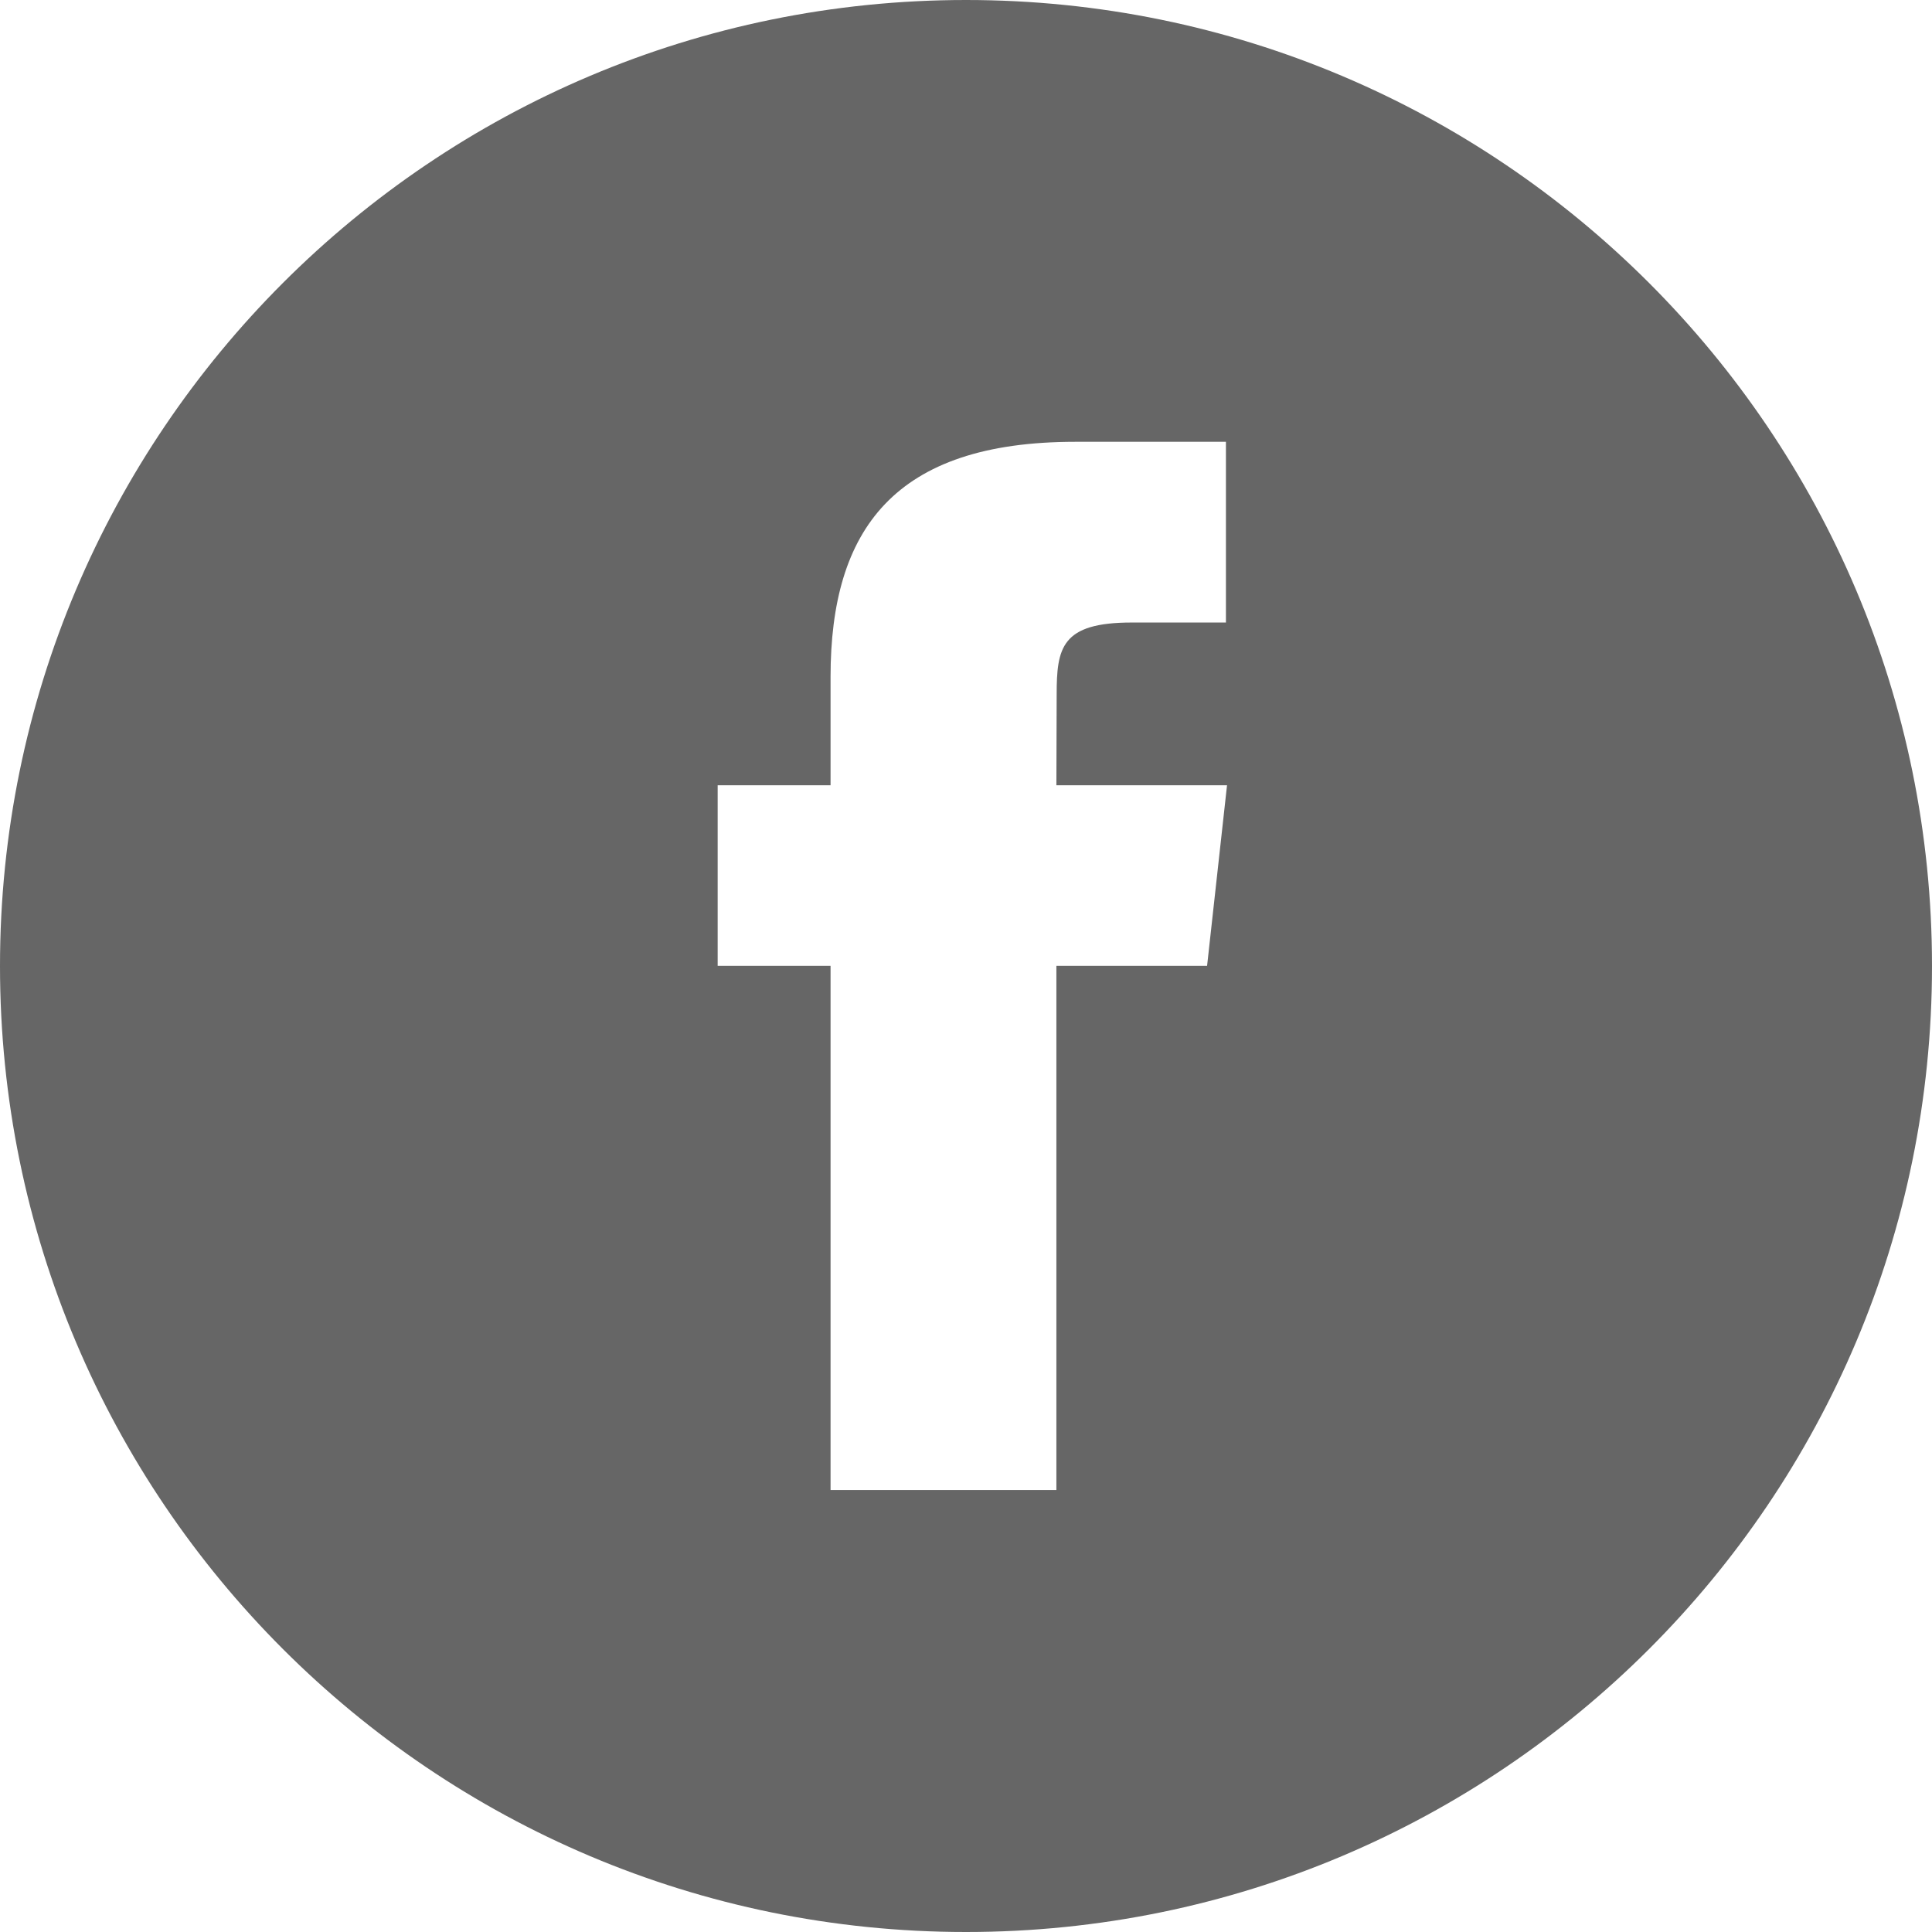
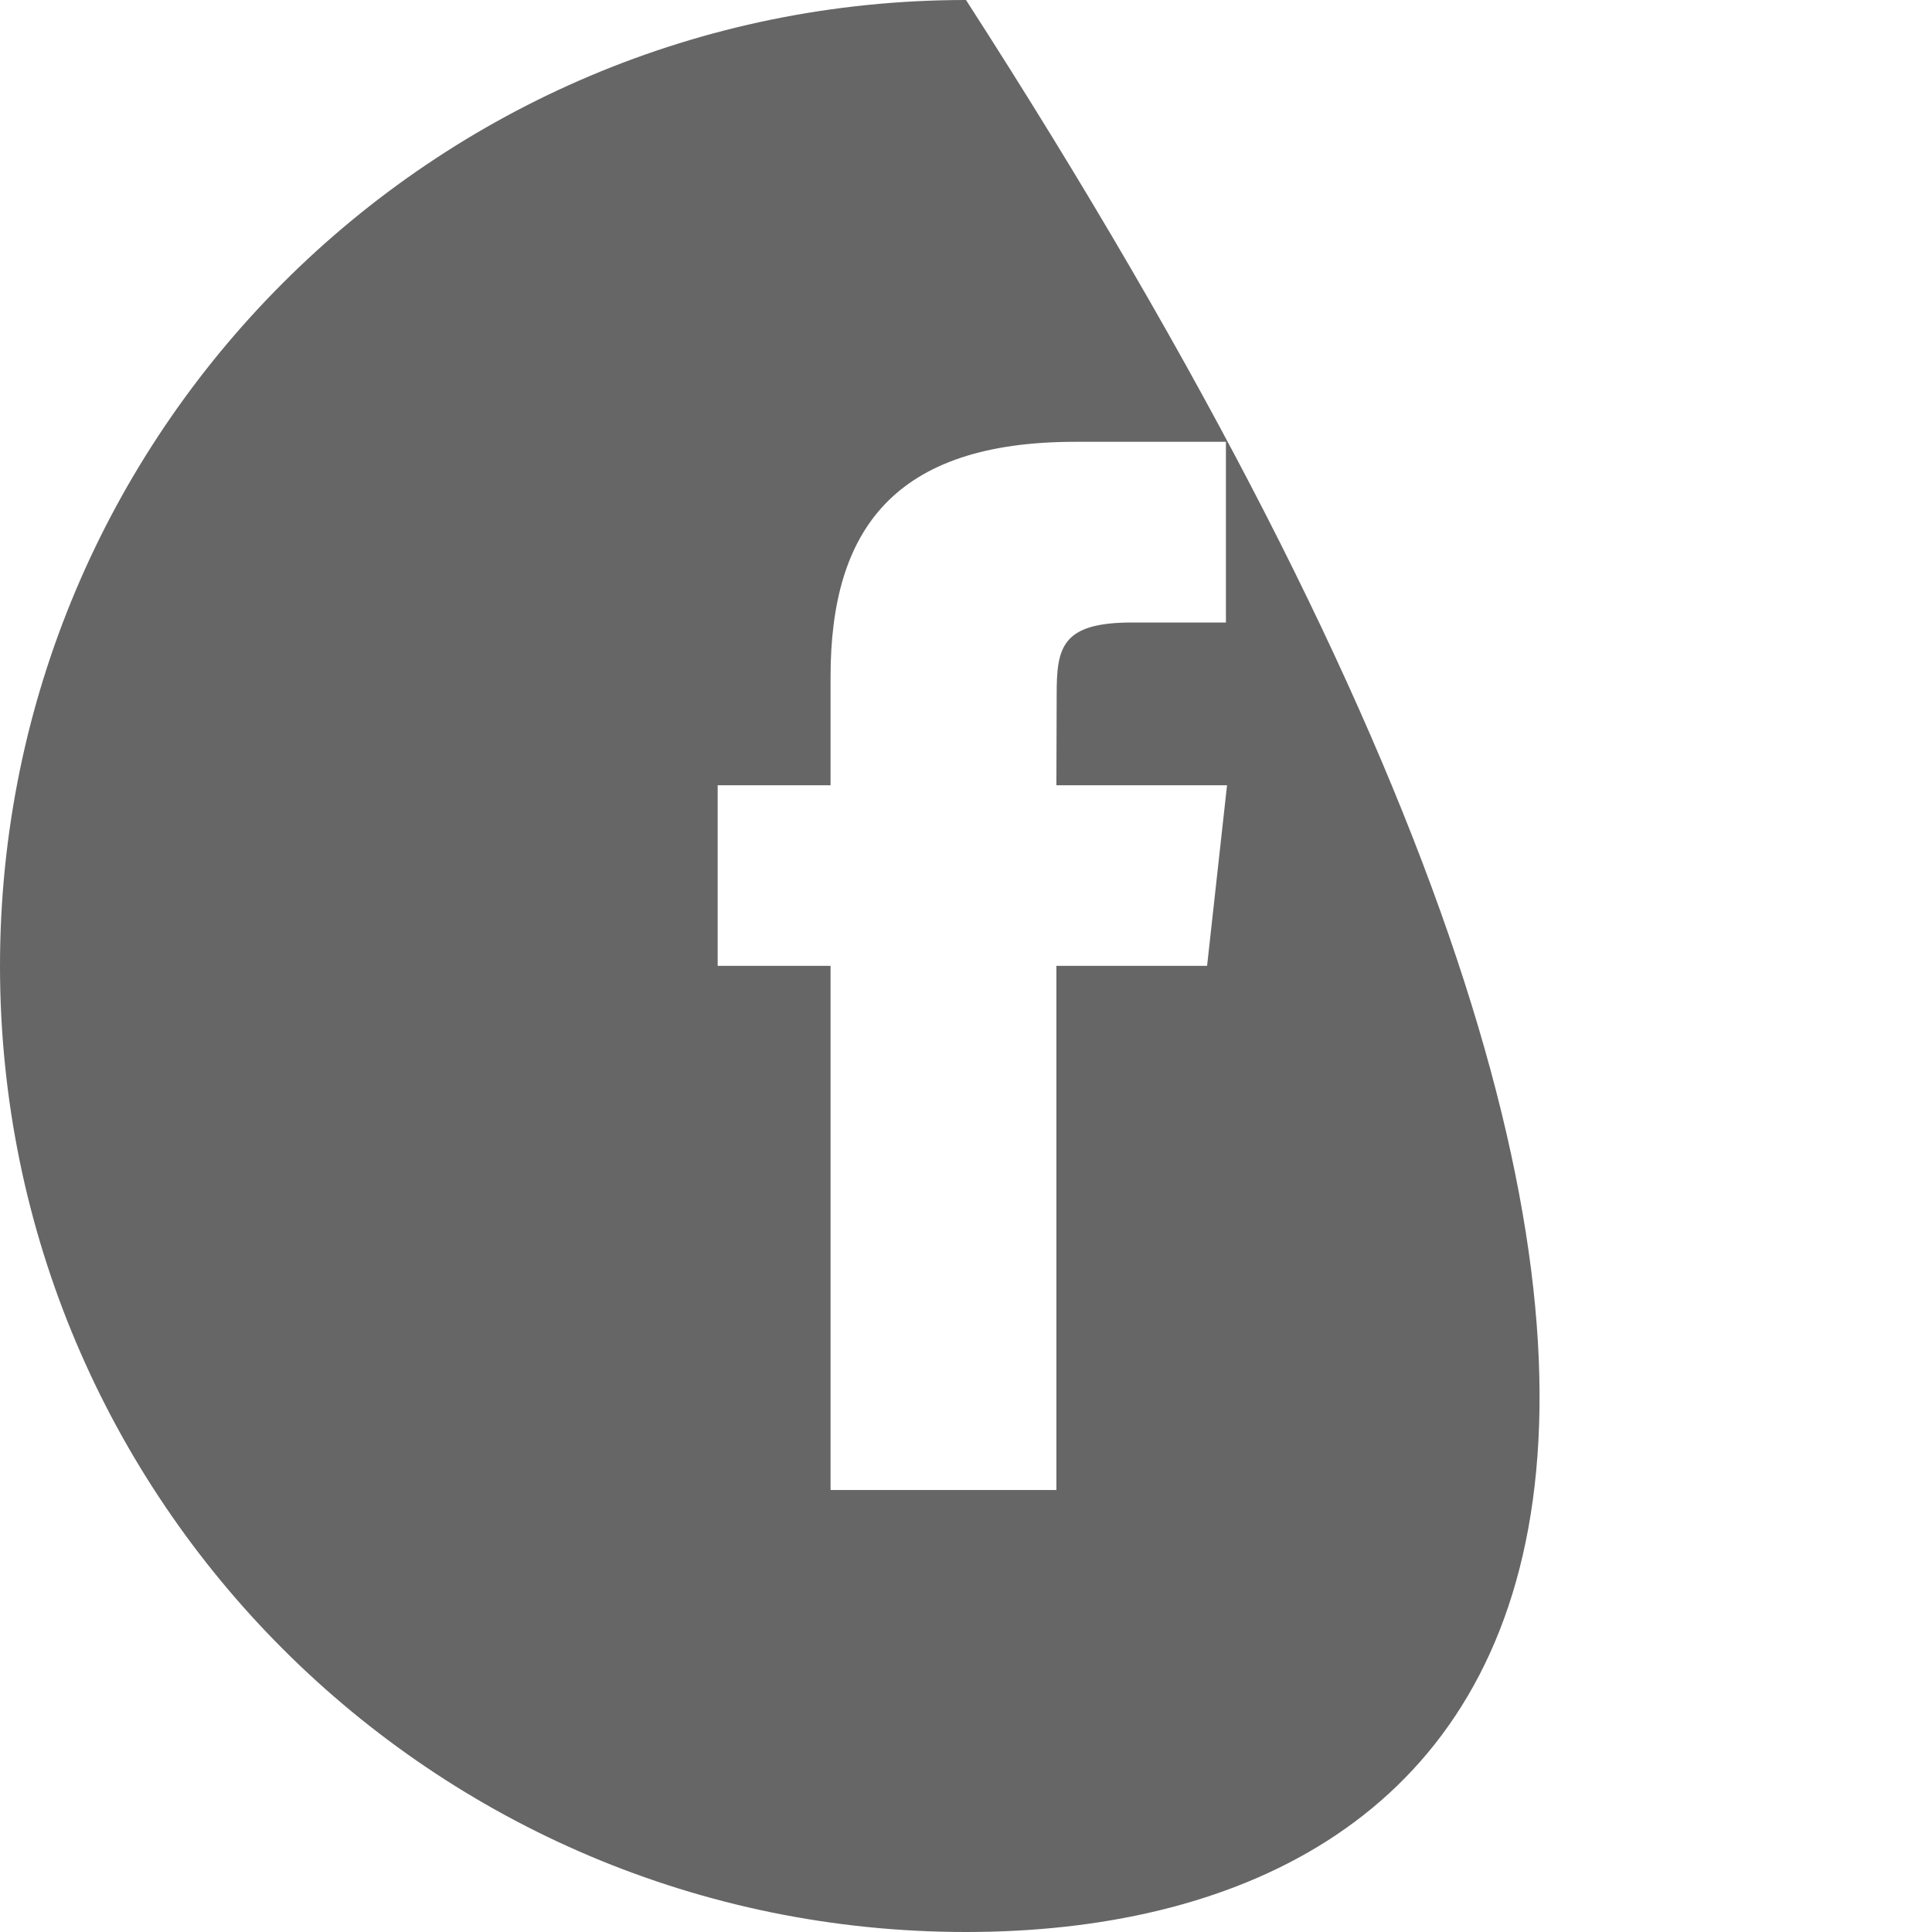
<svg xmlns="http://www.w3.org/2000/svg" width="28px" height="28px" viewBox="0 0 28 28" version="1.1">
  <title>Facebook</title>
  <desc>Created with Sketch.</desc>
  <g id="Page-1" stroke="none" stroke-width="1" fill="none" fill-rule="evenodd">
    <g id="Desktop-HD-Copy" transform="translate(-1258, -4083)" fill="#666666">
      <g id="Facebook" transform="translate(1258, 4083)">
-         <path d="M14,28 C6.268,28 0,21.732 0,14 C0,6.268 6.268,0 14,0 C21.732,0 28,6.268 28,14 C28,21.732 21.732,28 14,28 L14,28 Z M15.314,10.07 C15.314,9.387 15.381,9.022 16.403,9.022 L17.767,9.022 L17.767,6.403 L15.583,6.403 C12.96,6.403 12.037,7.674 12.037,9.809 L12.037,11.381 L10.401,11.381 L10.401,13.998 L12.037,13.998 L12.037,21.594 L15.31,21.594 L15.31,13.998 L17.494,13.998 L17.783,11.381 L15.31,11.381 L15.314,10.07 L15.314,10.07 Z" id="Shape" />
+         <path d="M14,28 C6.268,28 0,21.732 0,14 C0,6.268 6.268,0 14,0 C28,21.732 21.732,28 14,28 L14,28 Z M15.314,10.07 C15.314,9.387 15.381,9.022 16.403,9.022 L17.767,9.022 L17.767,6.403 L15.583,6.403 C12.96,6.403 12.037,7.674 12.037,9.809 L12.037,11.381 L10.401,11.381 L10.401,13.998 L12.037,13.998 L12.037,21.594 L15.31,21.594 L15.31,13.998 L17.494,13.998 L17.783,11.381 L15.31,11.381 L15.314,10.07 L15.314,10.07 Z" id="Shape" />
      </g>
    </g>
  </g>
</svg>